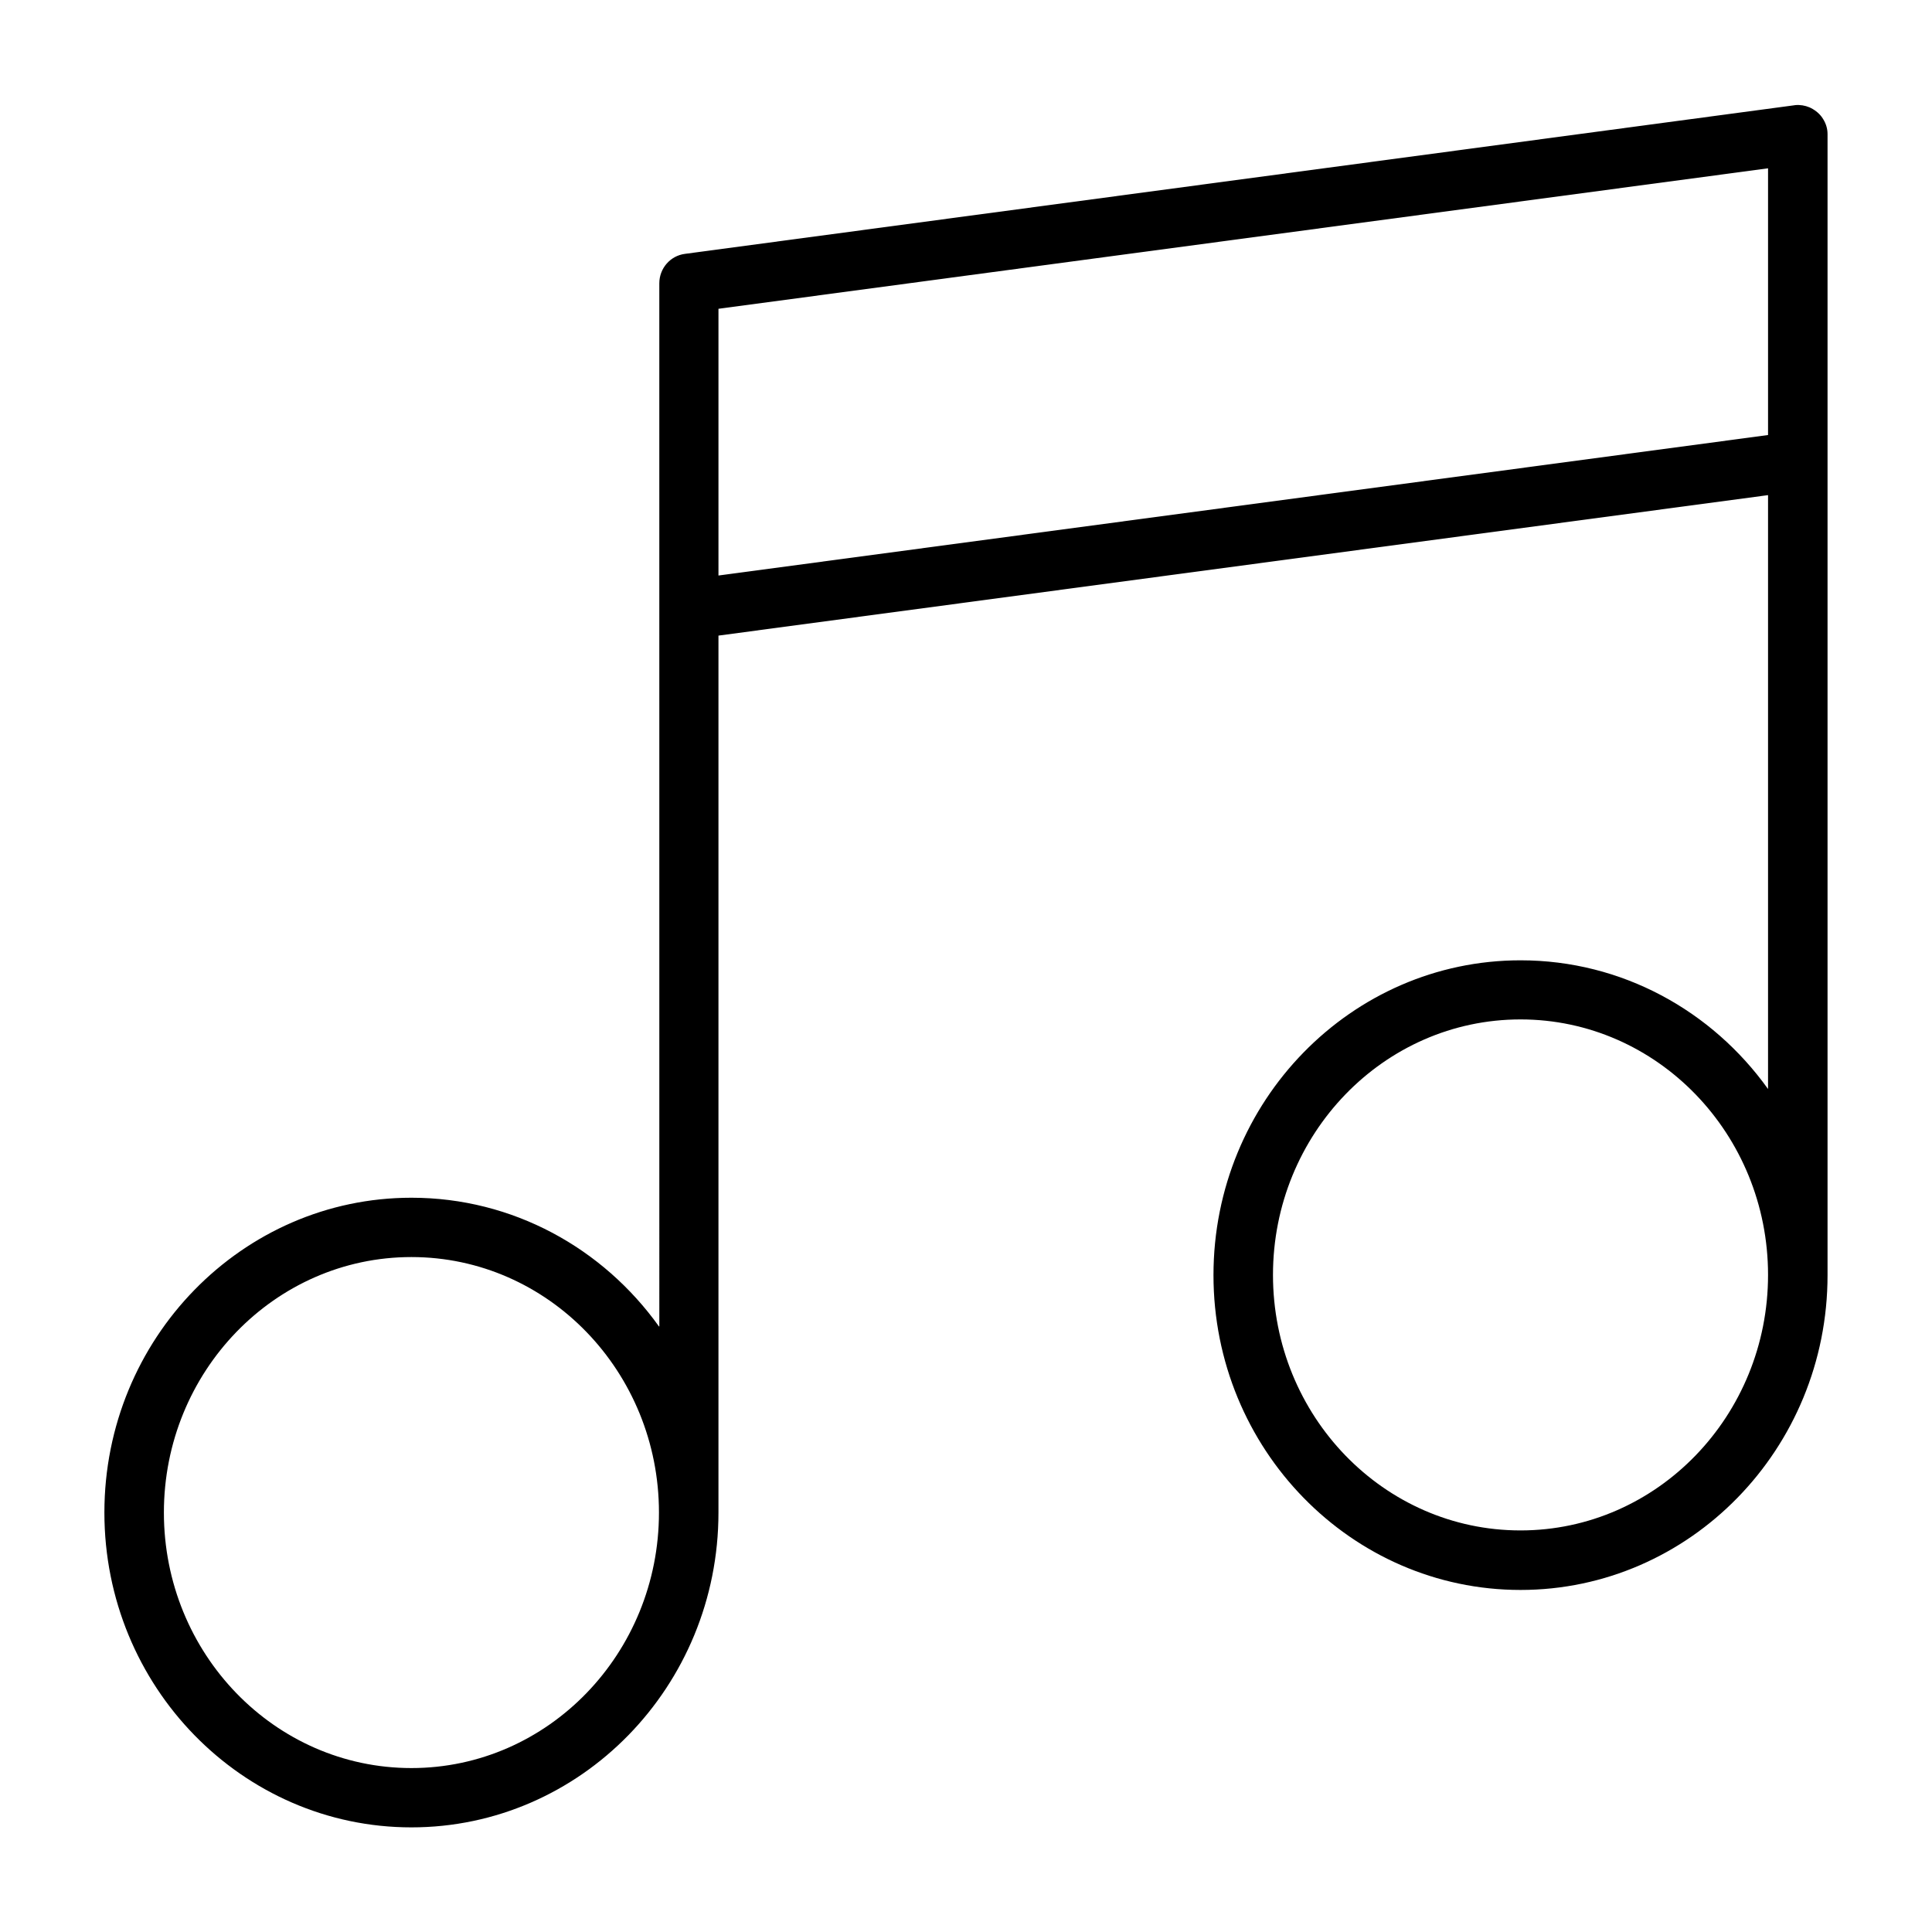
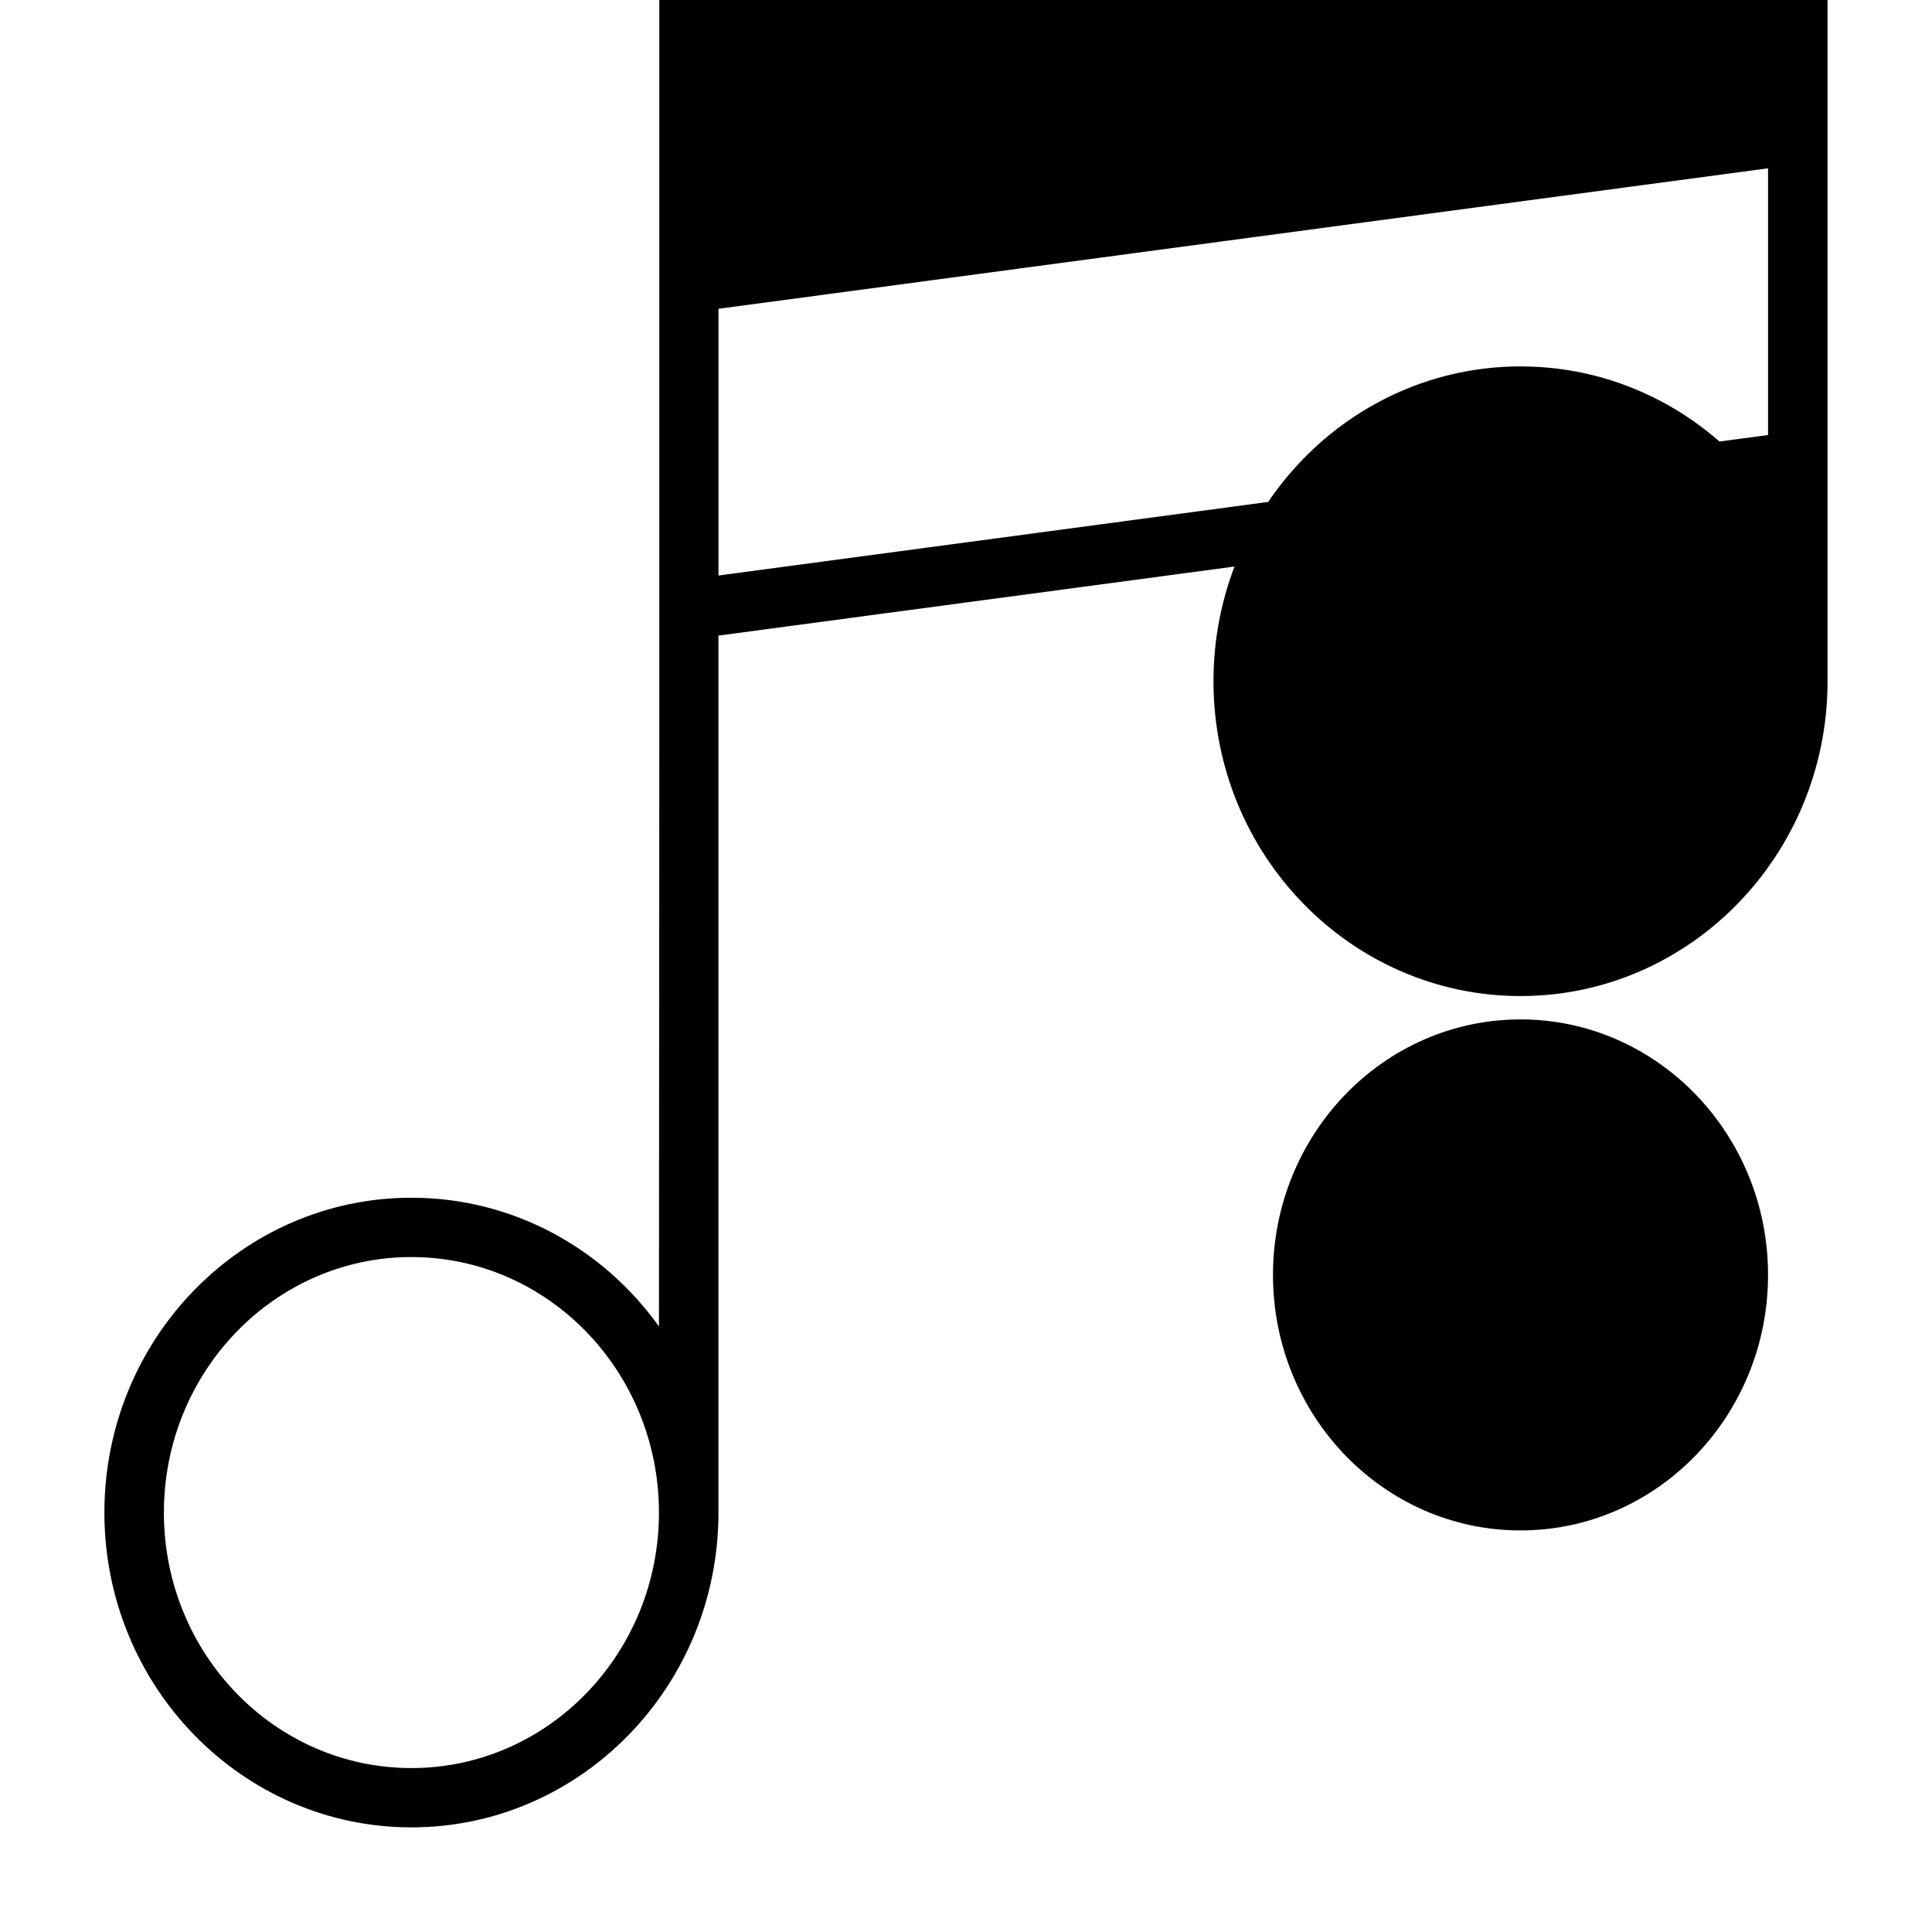
<svg xmlns="http://www.w3.org/2000/svg" fill="#000000" width="800px" height="800px" version="1.1" viewBox="144 144 512 512">
-   <path d="m318.63 495.52c-14.812-20.707-38.691-34.109-65.598-34.109-44.84 0-81.367 37.332-81.367 83.43s36.527 83.43 81.367 83.43 81.367-37.332 81.367-83.43v-232.4l278.15-37.23v157.39c-14.812-20.707-38.691-34.109-65.598-34.109-44.84 0-81.367 37.332-81.367 83.43 0 46.098 36.527 83.43 81.367 83.43 44.84 0 81.367-37.332 81.367-83.43v-302.39c0-1.41-0.402-2.719-1.109-3.879-0.402-0.707-0.957-1.359-1.613-1.914-0.402-0.352-0.805-0.605-1.211-0.855-1.109-0.656-2.367-1.008-3.68-1.059h-0.102-0.352c-0.301 0-0.656 0.051-0.957 0.102l-293.77 39.348c-3.93 0.504-6.801 3.879-6.801 7.809l0.004 276.44zm0 49.324c0 37.281-29.32 67.711-65.598 67.711-36.273 0-65.598-30.379-65.598-67.711 0-37.281 29.32-67.711 65.598-67.711s65.598 30.43 65.598 67.711zm293.92-62.977c0 37.281-29.32 67.711-65.598 67.711-36.273 0-65.598-30.379-65.598-67.711 0-37.281 29.32-67.711 65.598-67.711 36.277 0 65.598 30.43 65.598 67.711zm-278.15-185.35v-70.684l278.15-37.23v70.684z" />
+   <path d="m318.63 495.52c-14.812-20.707-38.691-34.109-65.598-34.109-44.84 0-81.367 37.332-81.367 83.43s36.527 83.43 81.367 83.43 81.367-37.332 81.367-83.43v-232.4l278.15-37.23c-14.812-20.707-38.691-34.109-65.598-34.109-44.84 0-81.367 37.332-81.367 83.43 0 46.098 36.527 83.43 81.367 83.43 44.84 0 81.367-37.332 81.367-83.43v-302.39c0-1.41-0.402-2.719-1.109-3.879-0.402-0.707-0.957-1.359-1.613-1.914-0.402-0.352-0.805-0.605-1.211-0.855-1.109-0.656-2.367-1.008-3.68-1.059h-0.102-0.352c-0.301 0-0.656 0.051-0.957 0.102l-293.77 39.348c-3.93 0.504-6.801 3.879-6.801 7.809l0.004 276.44zm0 49.324c0 37.281-29.32 67.711-65.598 67.711-36.273 0-65.598-30.379-65.598-67.711 0-37.281 29.32-67.711 65.598-67.711s65.598 30.43 65.598 67.711zm293.92-62.977c0 37.281-29.32 67.711-65.598 67.711-36.273 0-65.598-30.379-65.598-67.711 0-37.281 29.32-67.711 65.598-67.711 36.277 0 65.598 30.43 65.598 67.711zm-278.15-185.35v-70.684l278.15-37.23v70.684z" />
</svg>